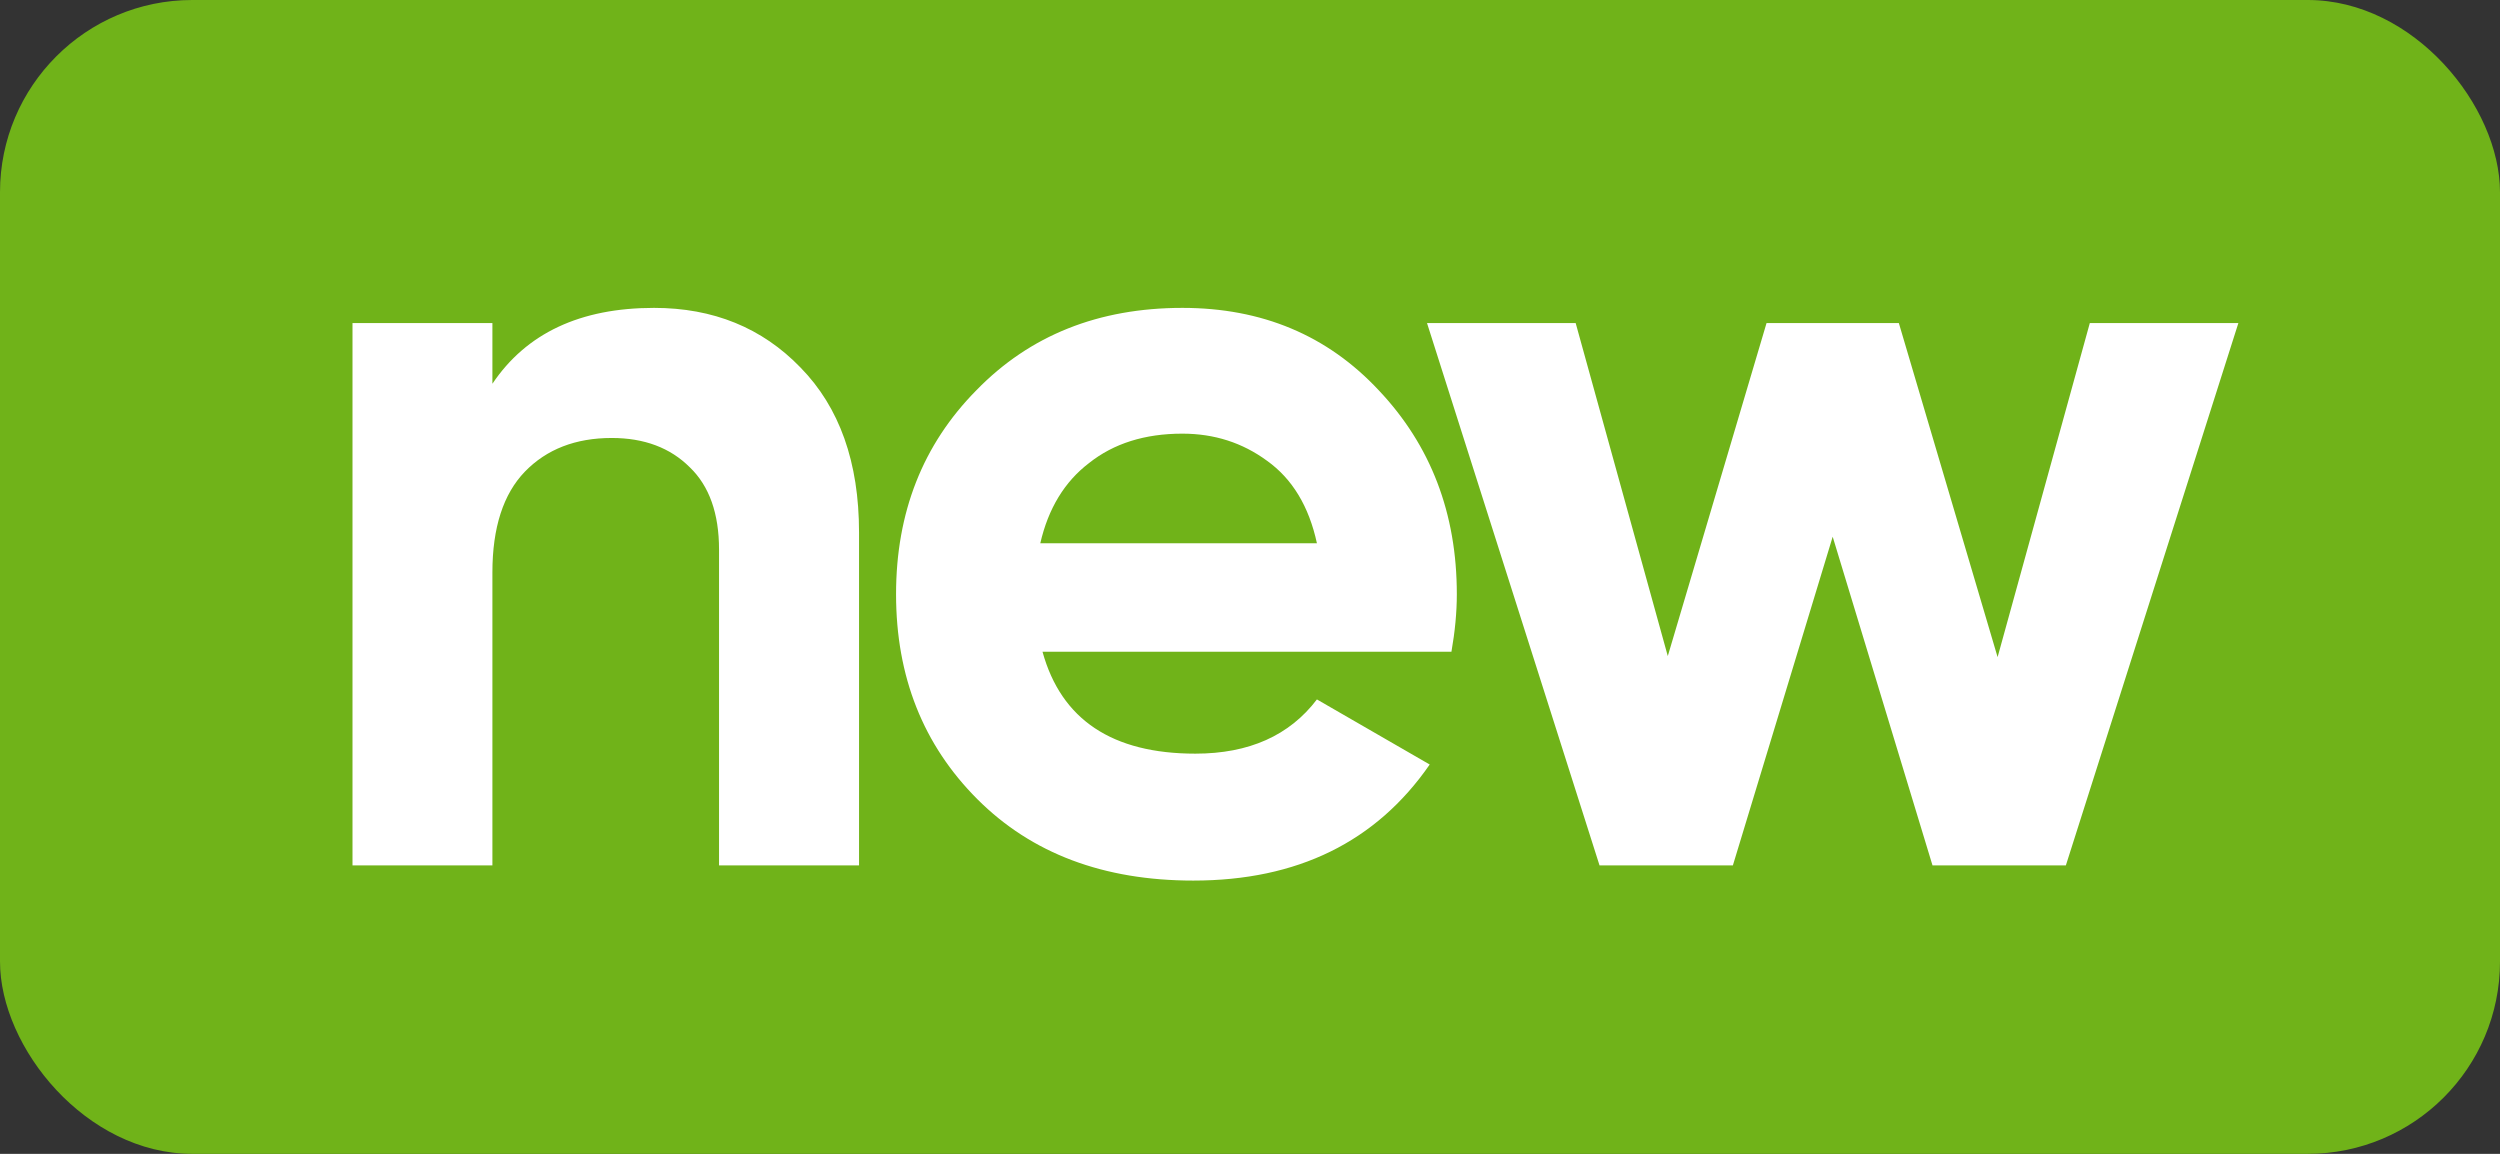
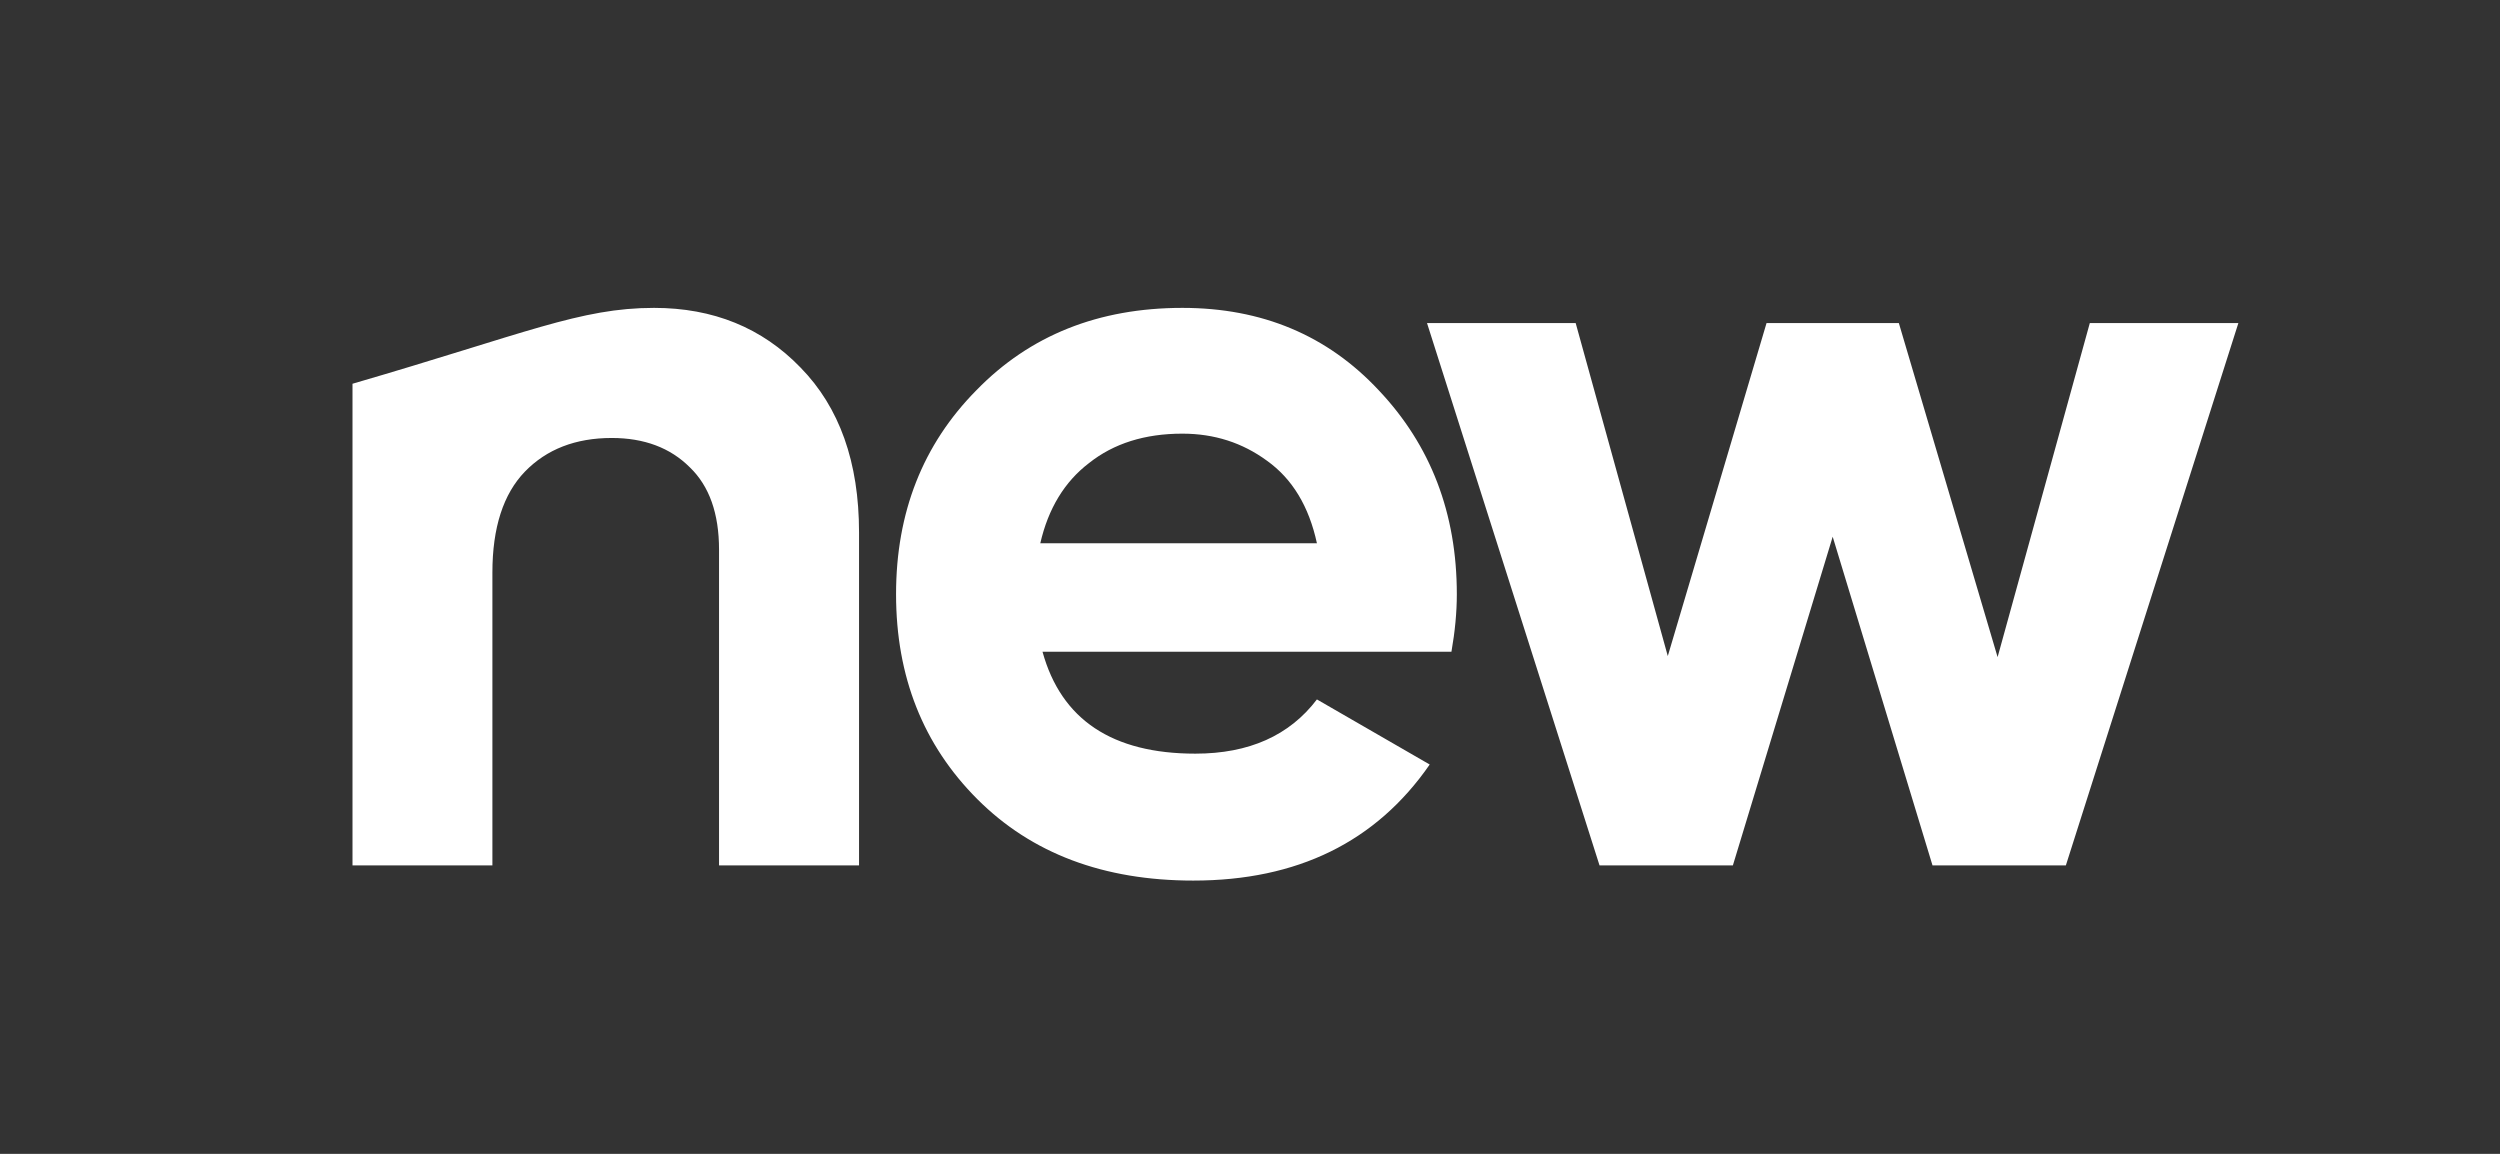
<svg xmlns="http://www.w3.org/2000/svg" width="26" height="12" viewBox="0 0 26 12" fill="none">
  <rect x="0" y="0" width="26" height="12" fill="#333333" stroke="none" />
-   <rect width="26" height="12" rx="2" fill="#70B319" />
-   <path d="M6.802 3.202C7.418 3.202 7.926 3.409 8.325 3.822C8.731 4.236 8.934 4.807 8.934 5.537V9H7.478V5.717C7.478 5.341 7.377 5.055 7.174 4.86C6.971 4.657 6.7 4.555 6.362 4.555C5.986 4.555 5.685 4.672 5.459 4.905C5.234 5.138 5.121 5.488 5.121 5.954V9H3.666V3.36H5.121V3.991C5.474 3.465 6.035 3.202 6.802 3.202ZM10.842 6.778C11.037 7.485 11.568 7.838 12.432 7.838C12.989 7.838 13.41 7.65 13.696 7.274L14.869 7.951C14.312 8.756 13.493 9.158 12.41 9.158C11.477 9.158 10.729 8.876 10.165 8.312C9.601 7.748 9.319 7.037 9.319 6.18C9.319 5.33 9.597 4.623 10.154 4.059C10.71 3.487 11.425 3.202 12.297 3.202C13.124 3.202 13.805 3.487 14.339 4.059C14.88 4.631 15.151 5.338 15.151 6.18C15.151 6.368 15.132 6.567 15.095 6.778H10.842ZM10.819 5.65H13.696C13.613 5.266 13.44 4.98 13.177 4.792C12.921 4.604 12.628 4.51 12.297 4.51C11.906 4.51 11.583 4.612 11.327 4.815C11.071 5.01 10.902 5.289 10.819 5.65ZM21.734 3.36H23.279L21.485 9H20.098L19.06 5.582L18.022 9H16.635L14.841 3.36H16.387L17.345 6.823L18.372 3.36H19.748L20.775 6.834L21.734 3.36Z" fill="white" />
+   <path d="M6.802 3.202C7.418 3.202 7.926 3.409 8.325 3.822C8.731 4.236 8.934 4.807 8.934 5.537V9H7.478V5.717C7.478 5.341 7.377 5.055 7.174 4.86C6.971 4.657 6.7 4.555 6.362 4.555C5.986 4.555 5.685 4.672 5.459 4.905C5.234 5.138 5.121 5.488 5.121 5.954V9H3.666V3.36V3.991C5.474 3.465 6.035 3.202 6.802 3.202ZM10.842 6.778C11.037 7.485 11.568 7.838 12.432 7.838C12.989 7.838 13.41 7.65 13.696 7.274L14.869 7.951C14.312 8.756 13.493 9.158 12.41 9.158C11.477 9.158 10.729 8.876 10.165 8.312C9.601 7.748 9.319 7.037 9.319 6.18C9.319 5.33 9.597 4.623 10.154 4.059C10.71 3.487 11.425 3.202 12.297 3.202C13.124 3.202 13.805 3.487 14.339 4.059C14.88 4.631 15.151 5.338 15.151 6.18C15.151 6.368 15.132 6.567 15.095 6.778H10.842ZM10.819 5.65H13.696C13.613 5.266 13.44 4.98 13.177 4.792C12.921 4.604 12.628 4.51 12.297 4.51C11.906 4.51 11.583 4.612 11.327 4.815C11.071 5.01 10.902 5.289 10.819 5.65ZM21.734 3.36H23.279L21.485 9H20.098L19.06 5.582L18.022 9H16.635L14.841 3.36H16.387L17.345 6.823L18.372 3.36H19.748L20.775 6.834L21.734 3.36Z" fill="white" />
</svg>